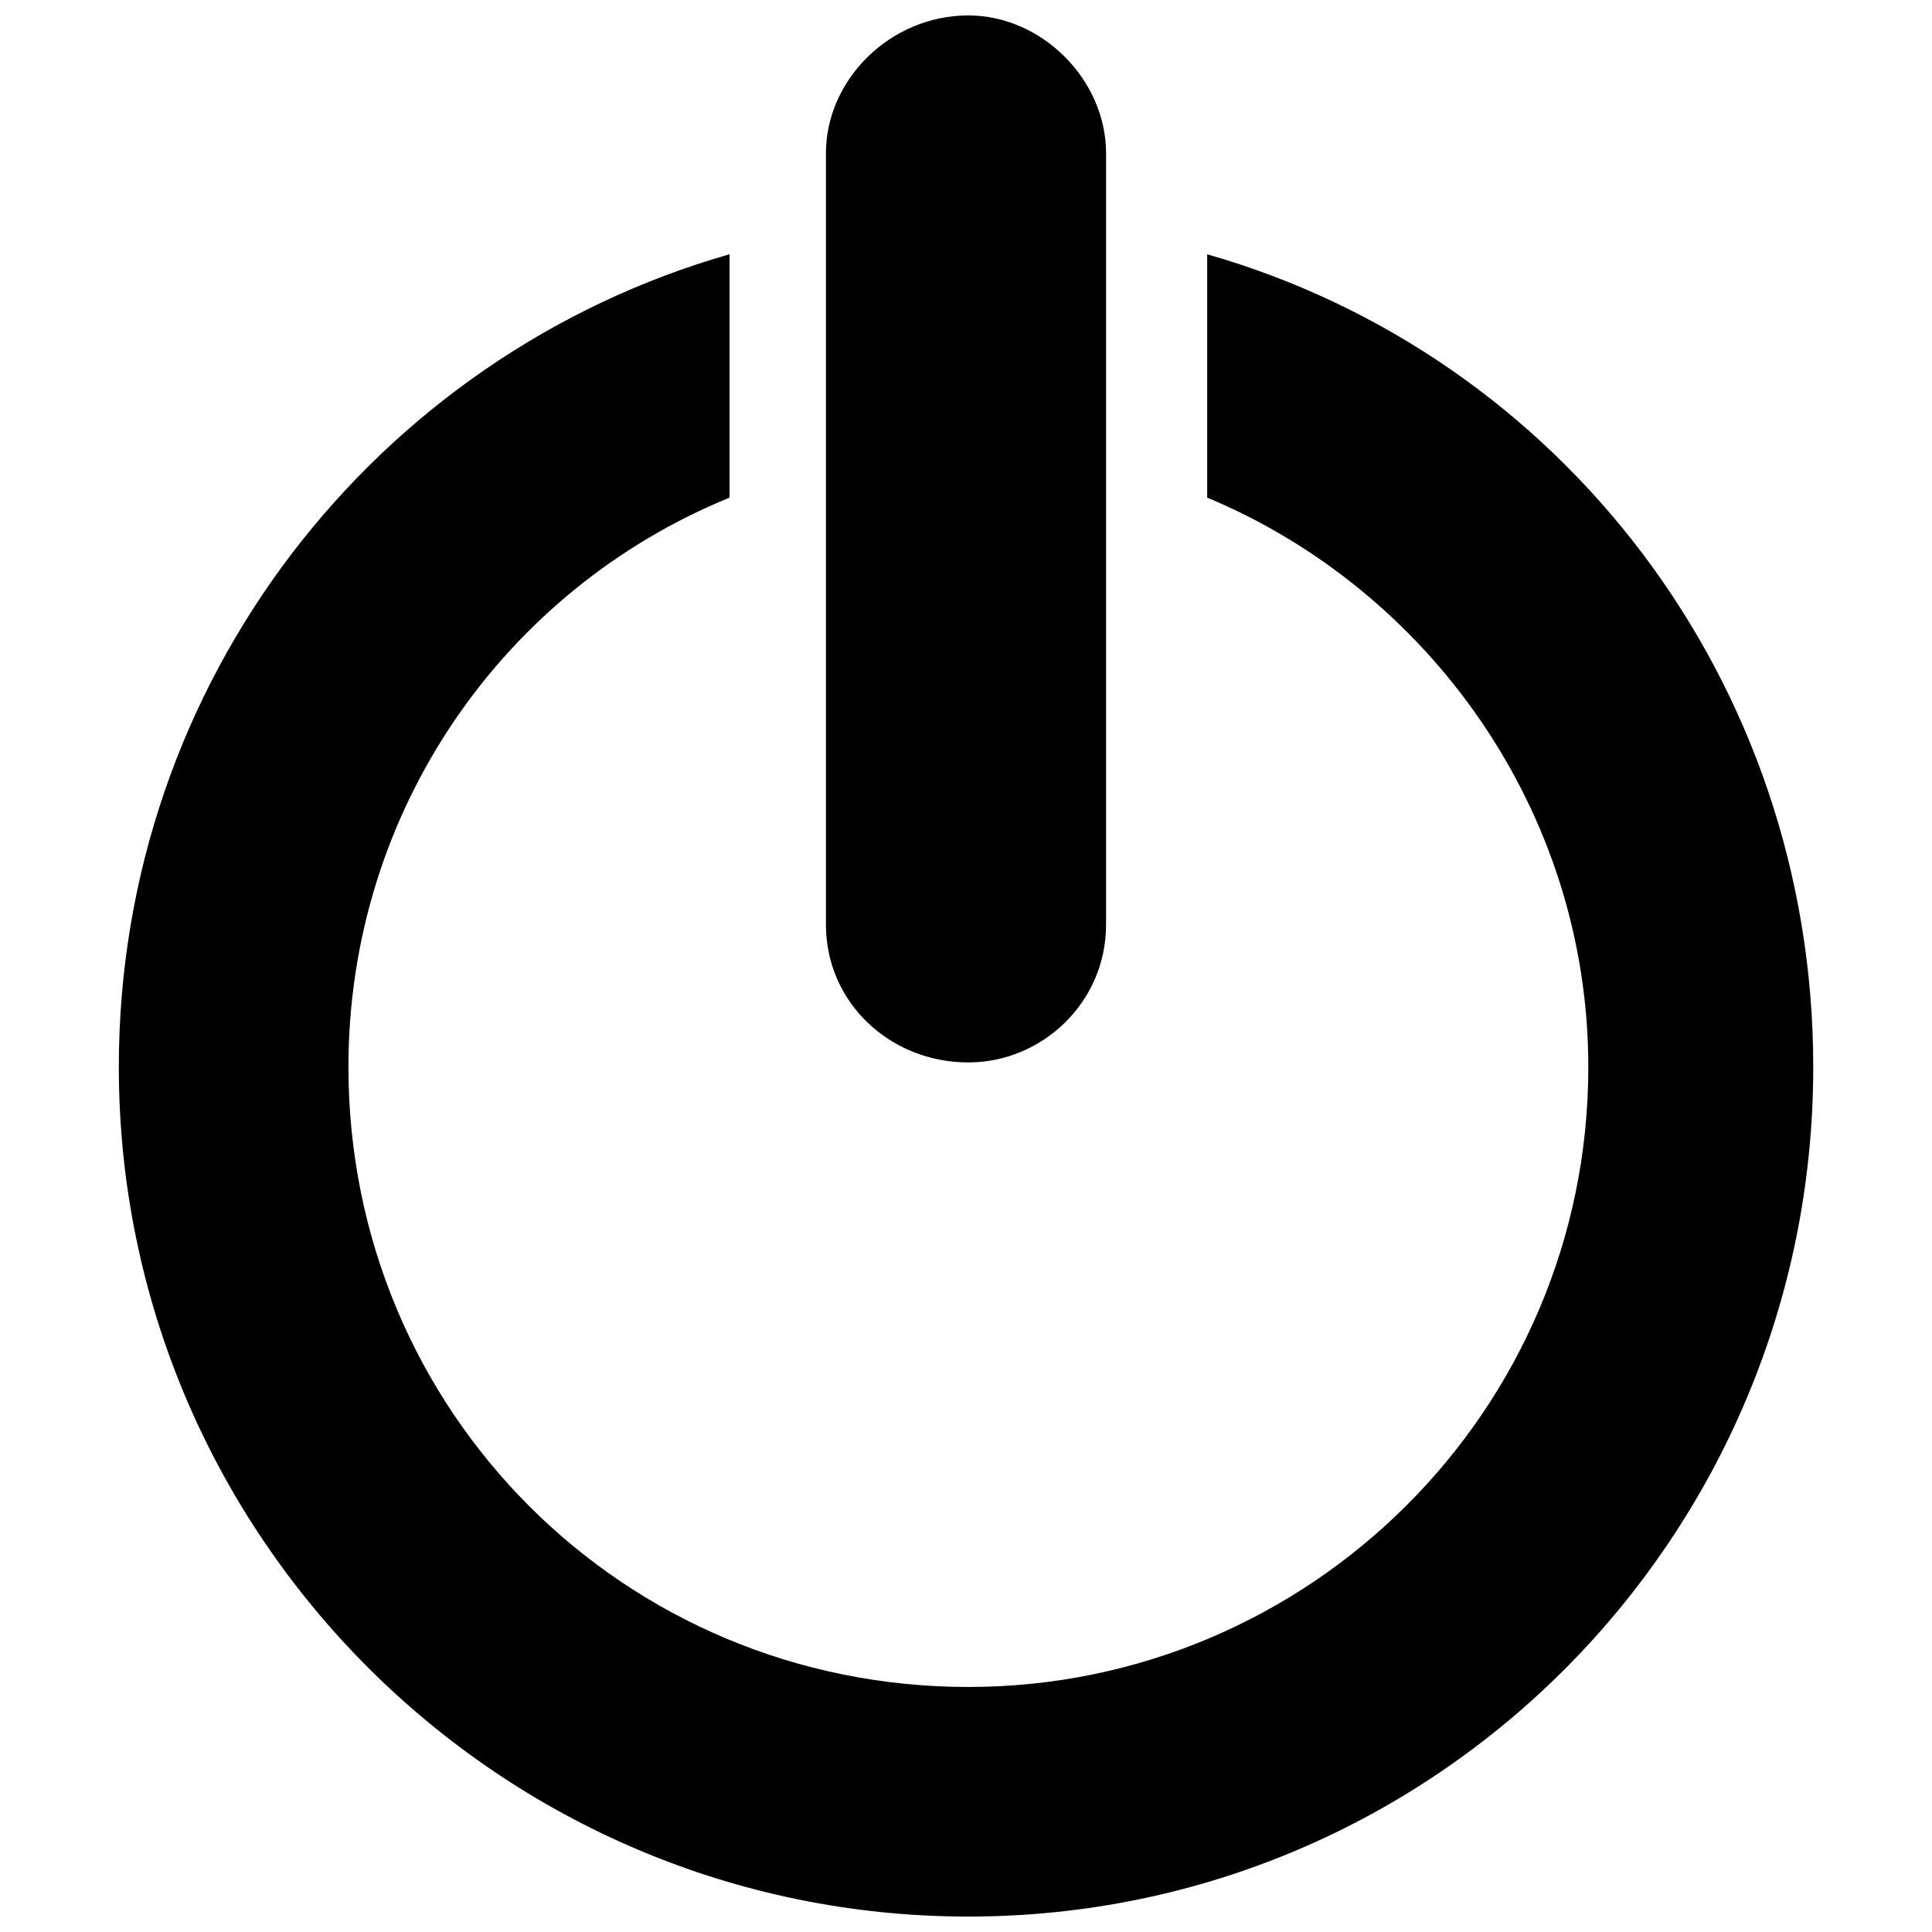
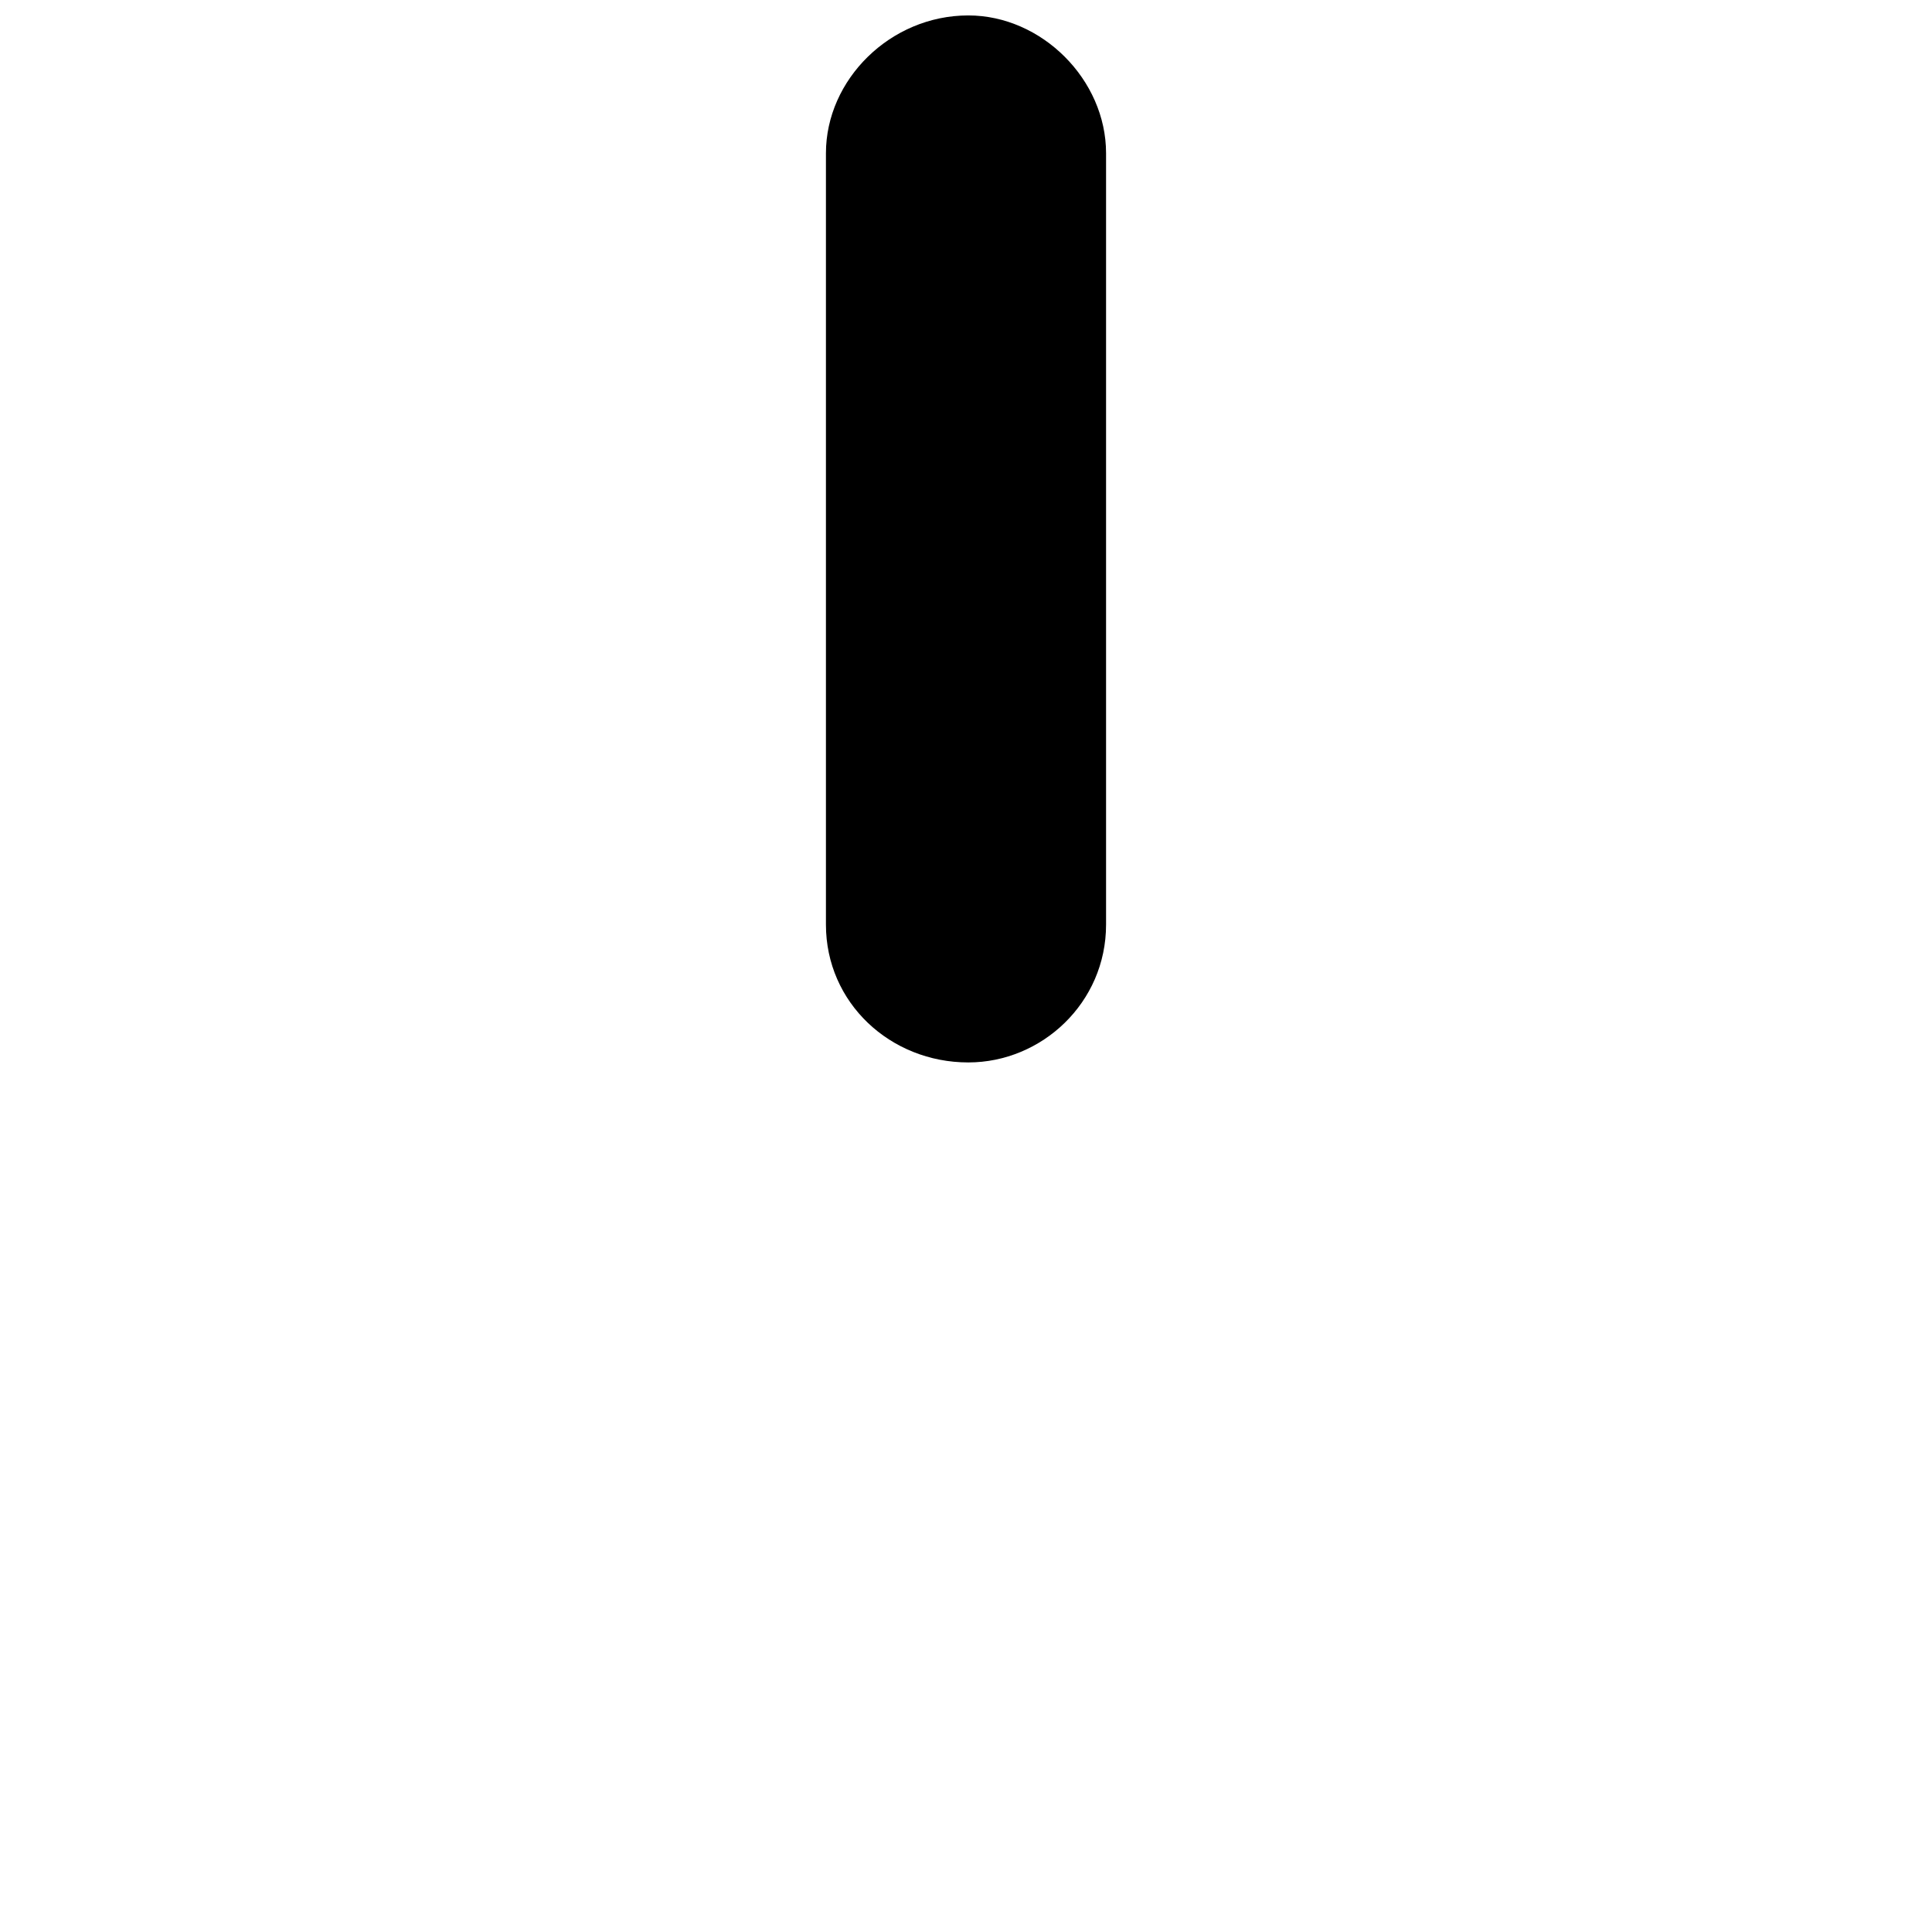
<svg xmlns="http://www.w3.org/2000/svg" width="800px" height="800px" version="1.1" viewBox="144 144 512 512">
  <defs>
    <clipPath id="b">
-       <path d="m175 211h450v440.9h-450z" />
-     </clipPath>
+       </clipPath>
    <clipPath id="a">
      <path d="m362 148.09h76v277.91h-76z" />
    </clipPath>
  </defs>
  <g>
    <g clip-path="url(#b)">
-       <path d="m463.89 211.38c93.703 26.773 160.64 113.18 160.64 215.4 0 124.13-99.789 225.13-223.91 225.13-124.13 0-225.13-101-225.13-225.13 0-102.22 68.148-188.62 161.85-215.4v64.496c-59.629 24.34-101 82.75-101 150.9 0 91.27 73.016 164.29 164.29 164.29 90.055 0 164.29-73.016 164.29-164.29 0-68.148-42.594-126.56-101-150.9v-64.496z" fill-rule="evenodd" />
+       <path d="m463.89 211.38c93.703 26.773 160.64 113.18 160.64 215.4 0 124.13-99.789 225.13-223.91 225.13-124.13 0-225.13-101-225.13-225.13 0-102.22 68.148-188.62 161.85-215.4v64.496v-64.496z" fill-rule="evenodd" />
    </g>
    <g clip-path="url(#a)">
      <path d="m400.61 148.09c19.473 0 36.508 17.035 36.508 36.508v204.45c0 20.688-17.035 36.508-36.508 36.508-20.688 0-37.727-15.82-37.727-36.508v-204.45c0-19.473 17.035-36.508 37.727-36.508z" fill-rule="evenodd" />
    </g>
  </g>
</svg>